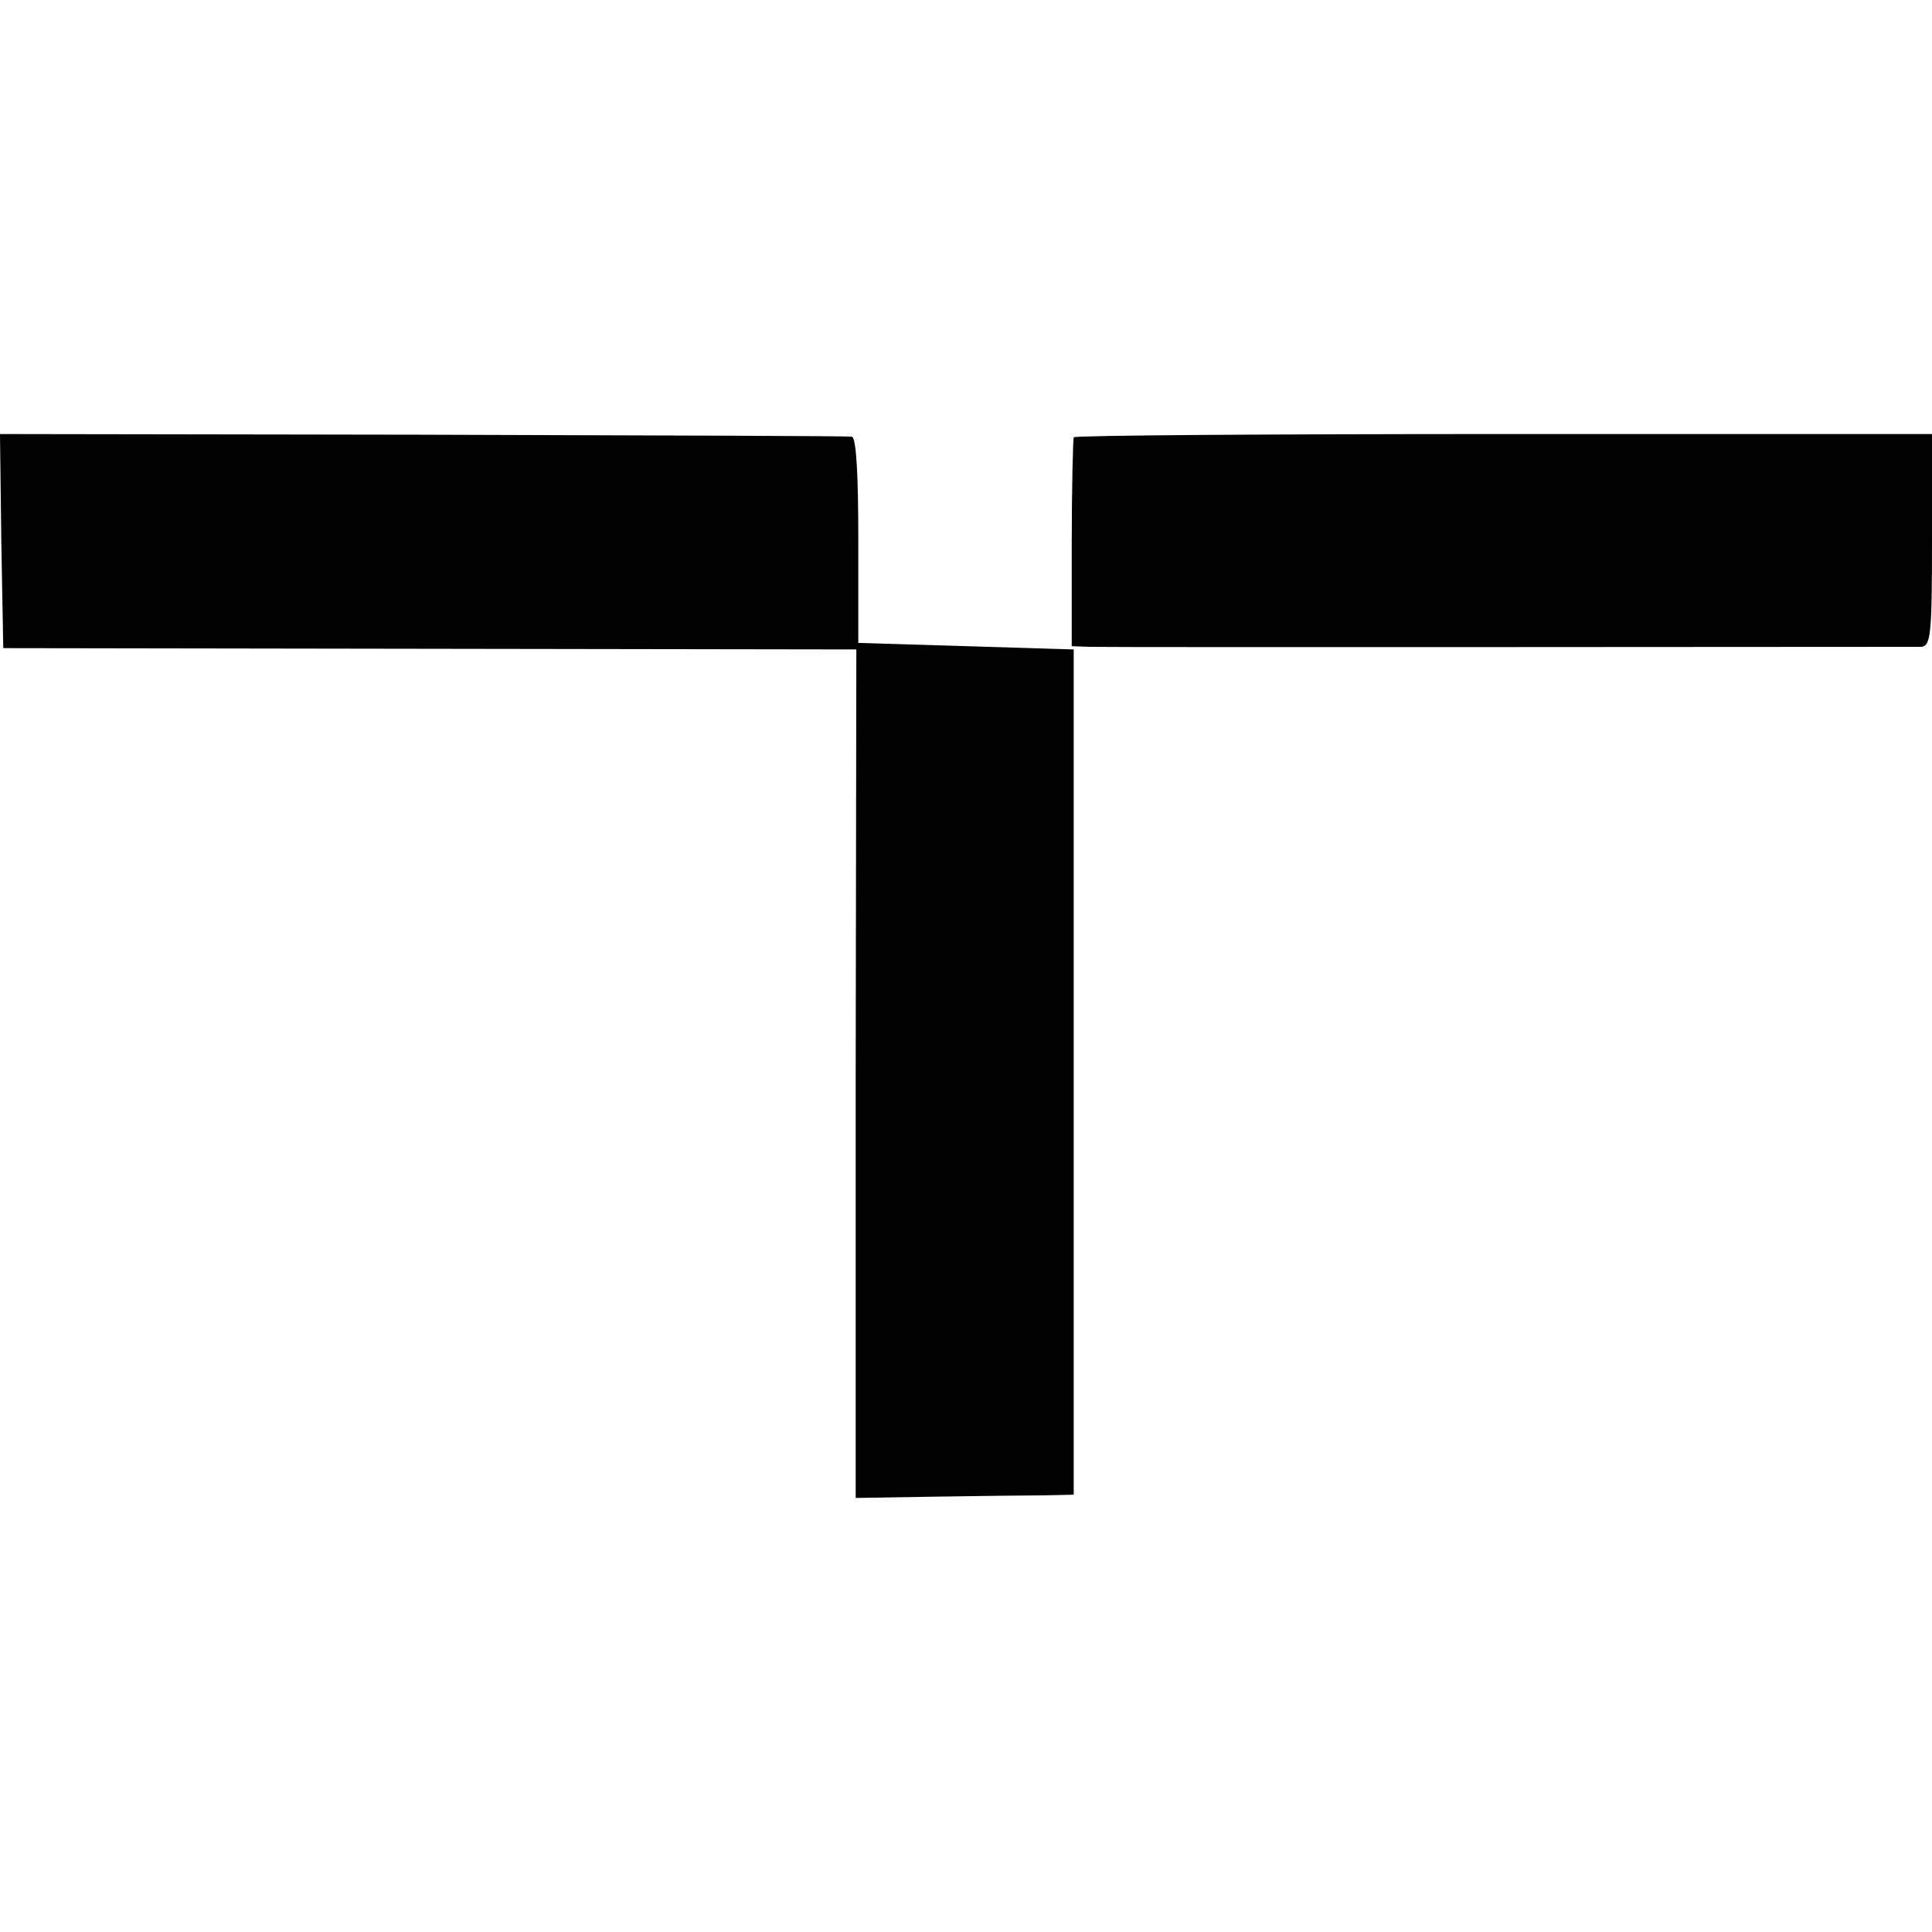
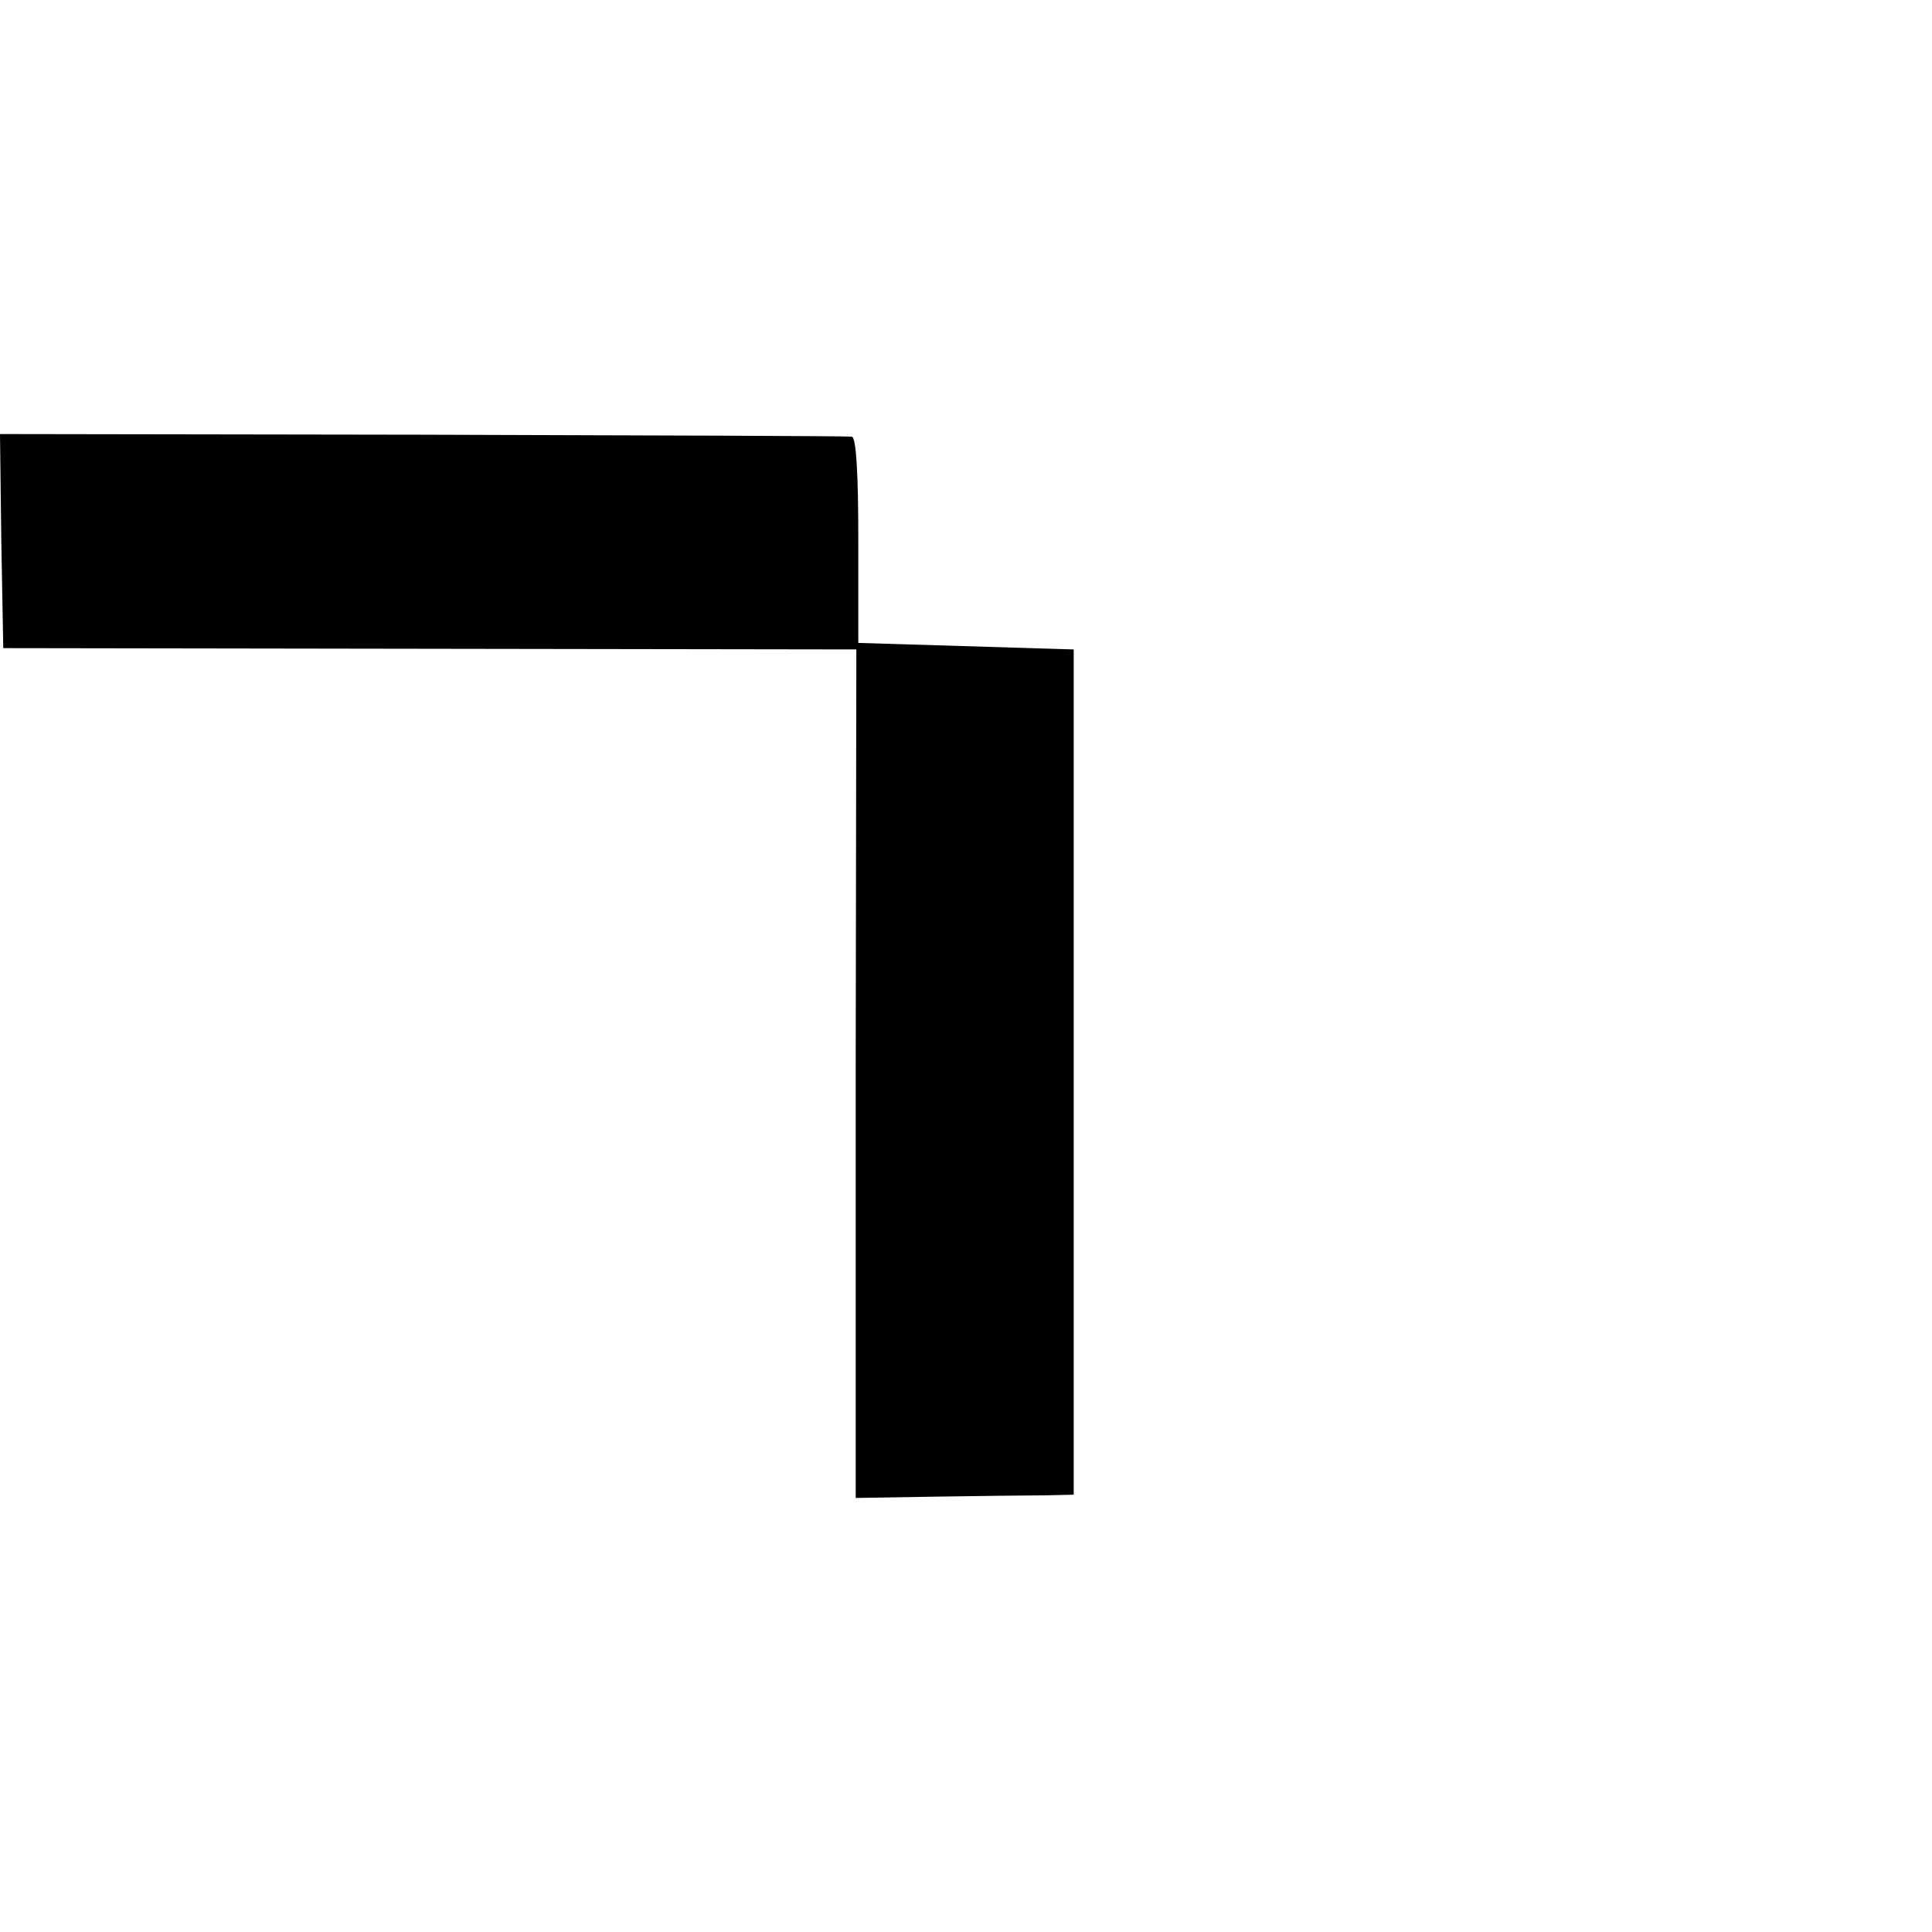
<svg xmlns="http://www.w3.org/2000/svg" version="1.0" width="296pt" height="296pt" viewBox="0 0 296 296" preserveAspectRatio="xMidYMid meet">
  <g transform="translate(0,296) scale(0.1,-0.1)" fill="#000000" stroke="none">
    <path d="M2 2131 l3 -164 653 -1 654 -1 -1 -650 0 -650 122 2 c67 1 142 2 167 2 l45 1 0 648 0 647 -165 5 -165 5 0 158 c0 99 -3 157 -10 158 -5 1 -301 2 -658 3 l-647 1 2 -164z" />
-     <path d="M1645 2290 c-1 -3 -3 -76 -3 -162 l0 -158 27 -1 c30 -1 1248 0 1274 0 15 1 17 16 17 164 l0 162 -656 0 c-361 0 -657 -2 -659 -5z" />
  </g>
</svg>